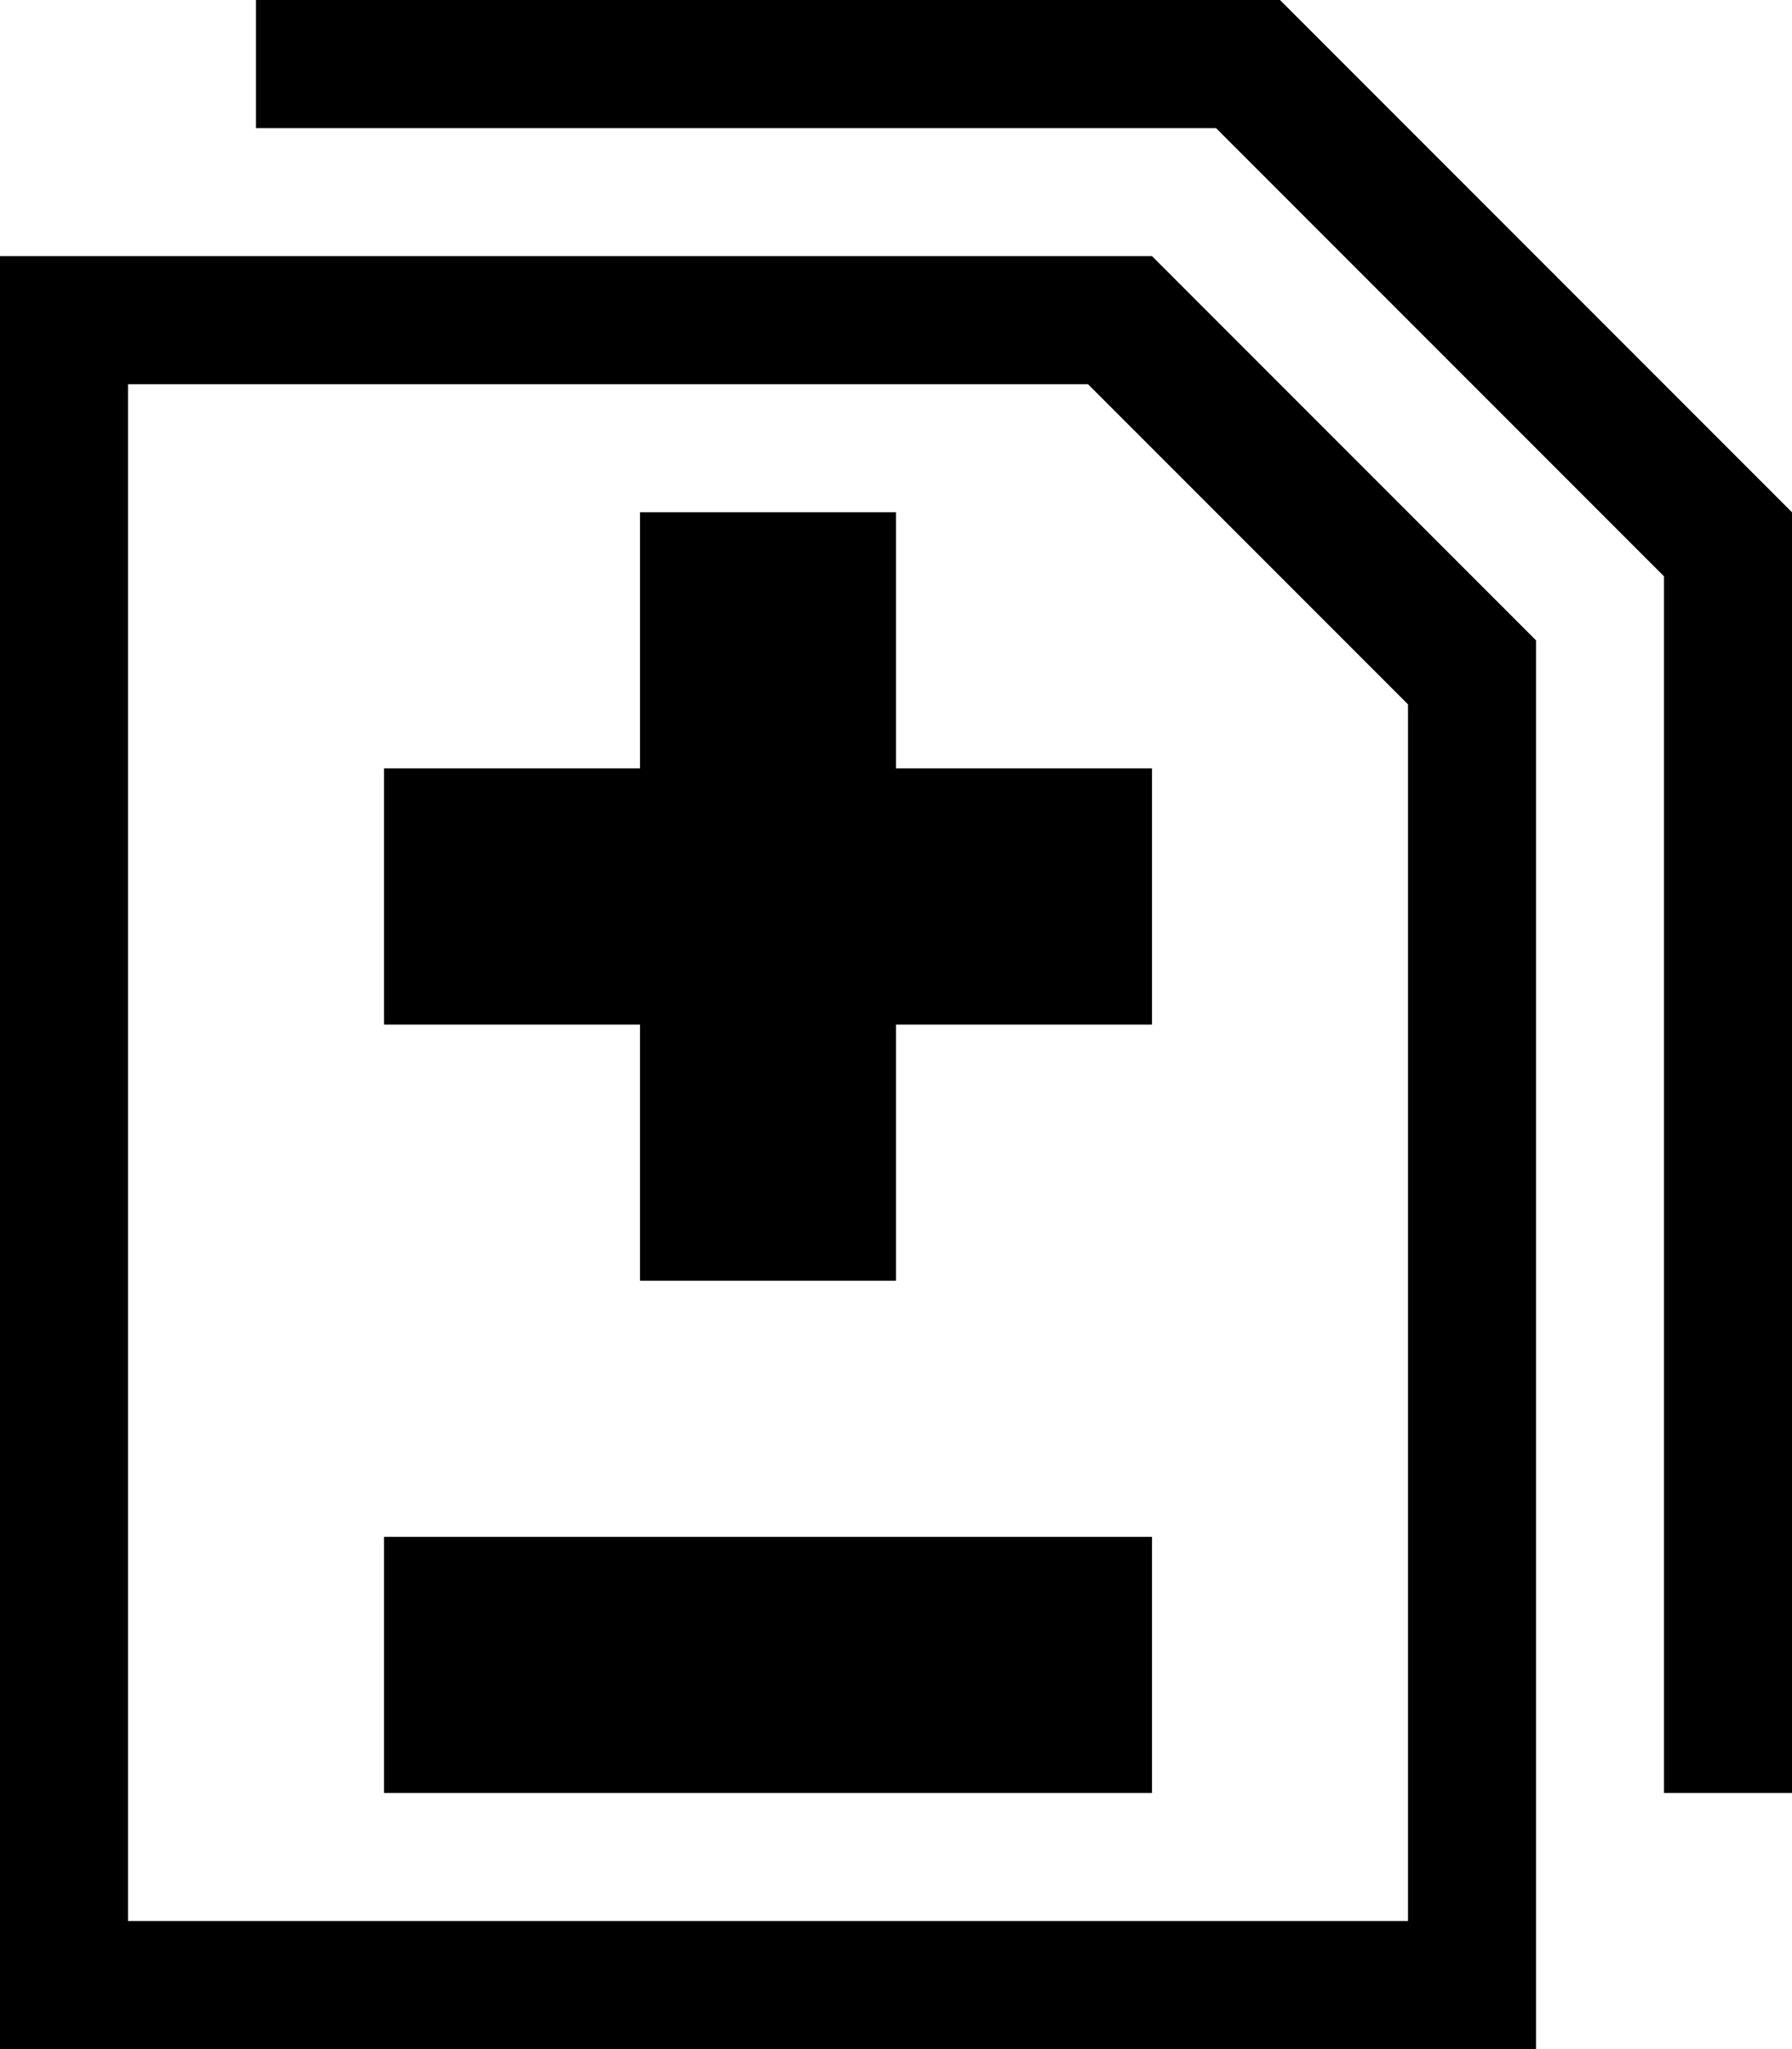
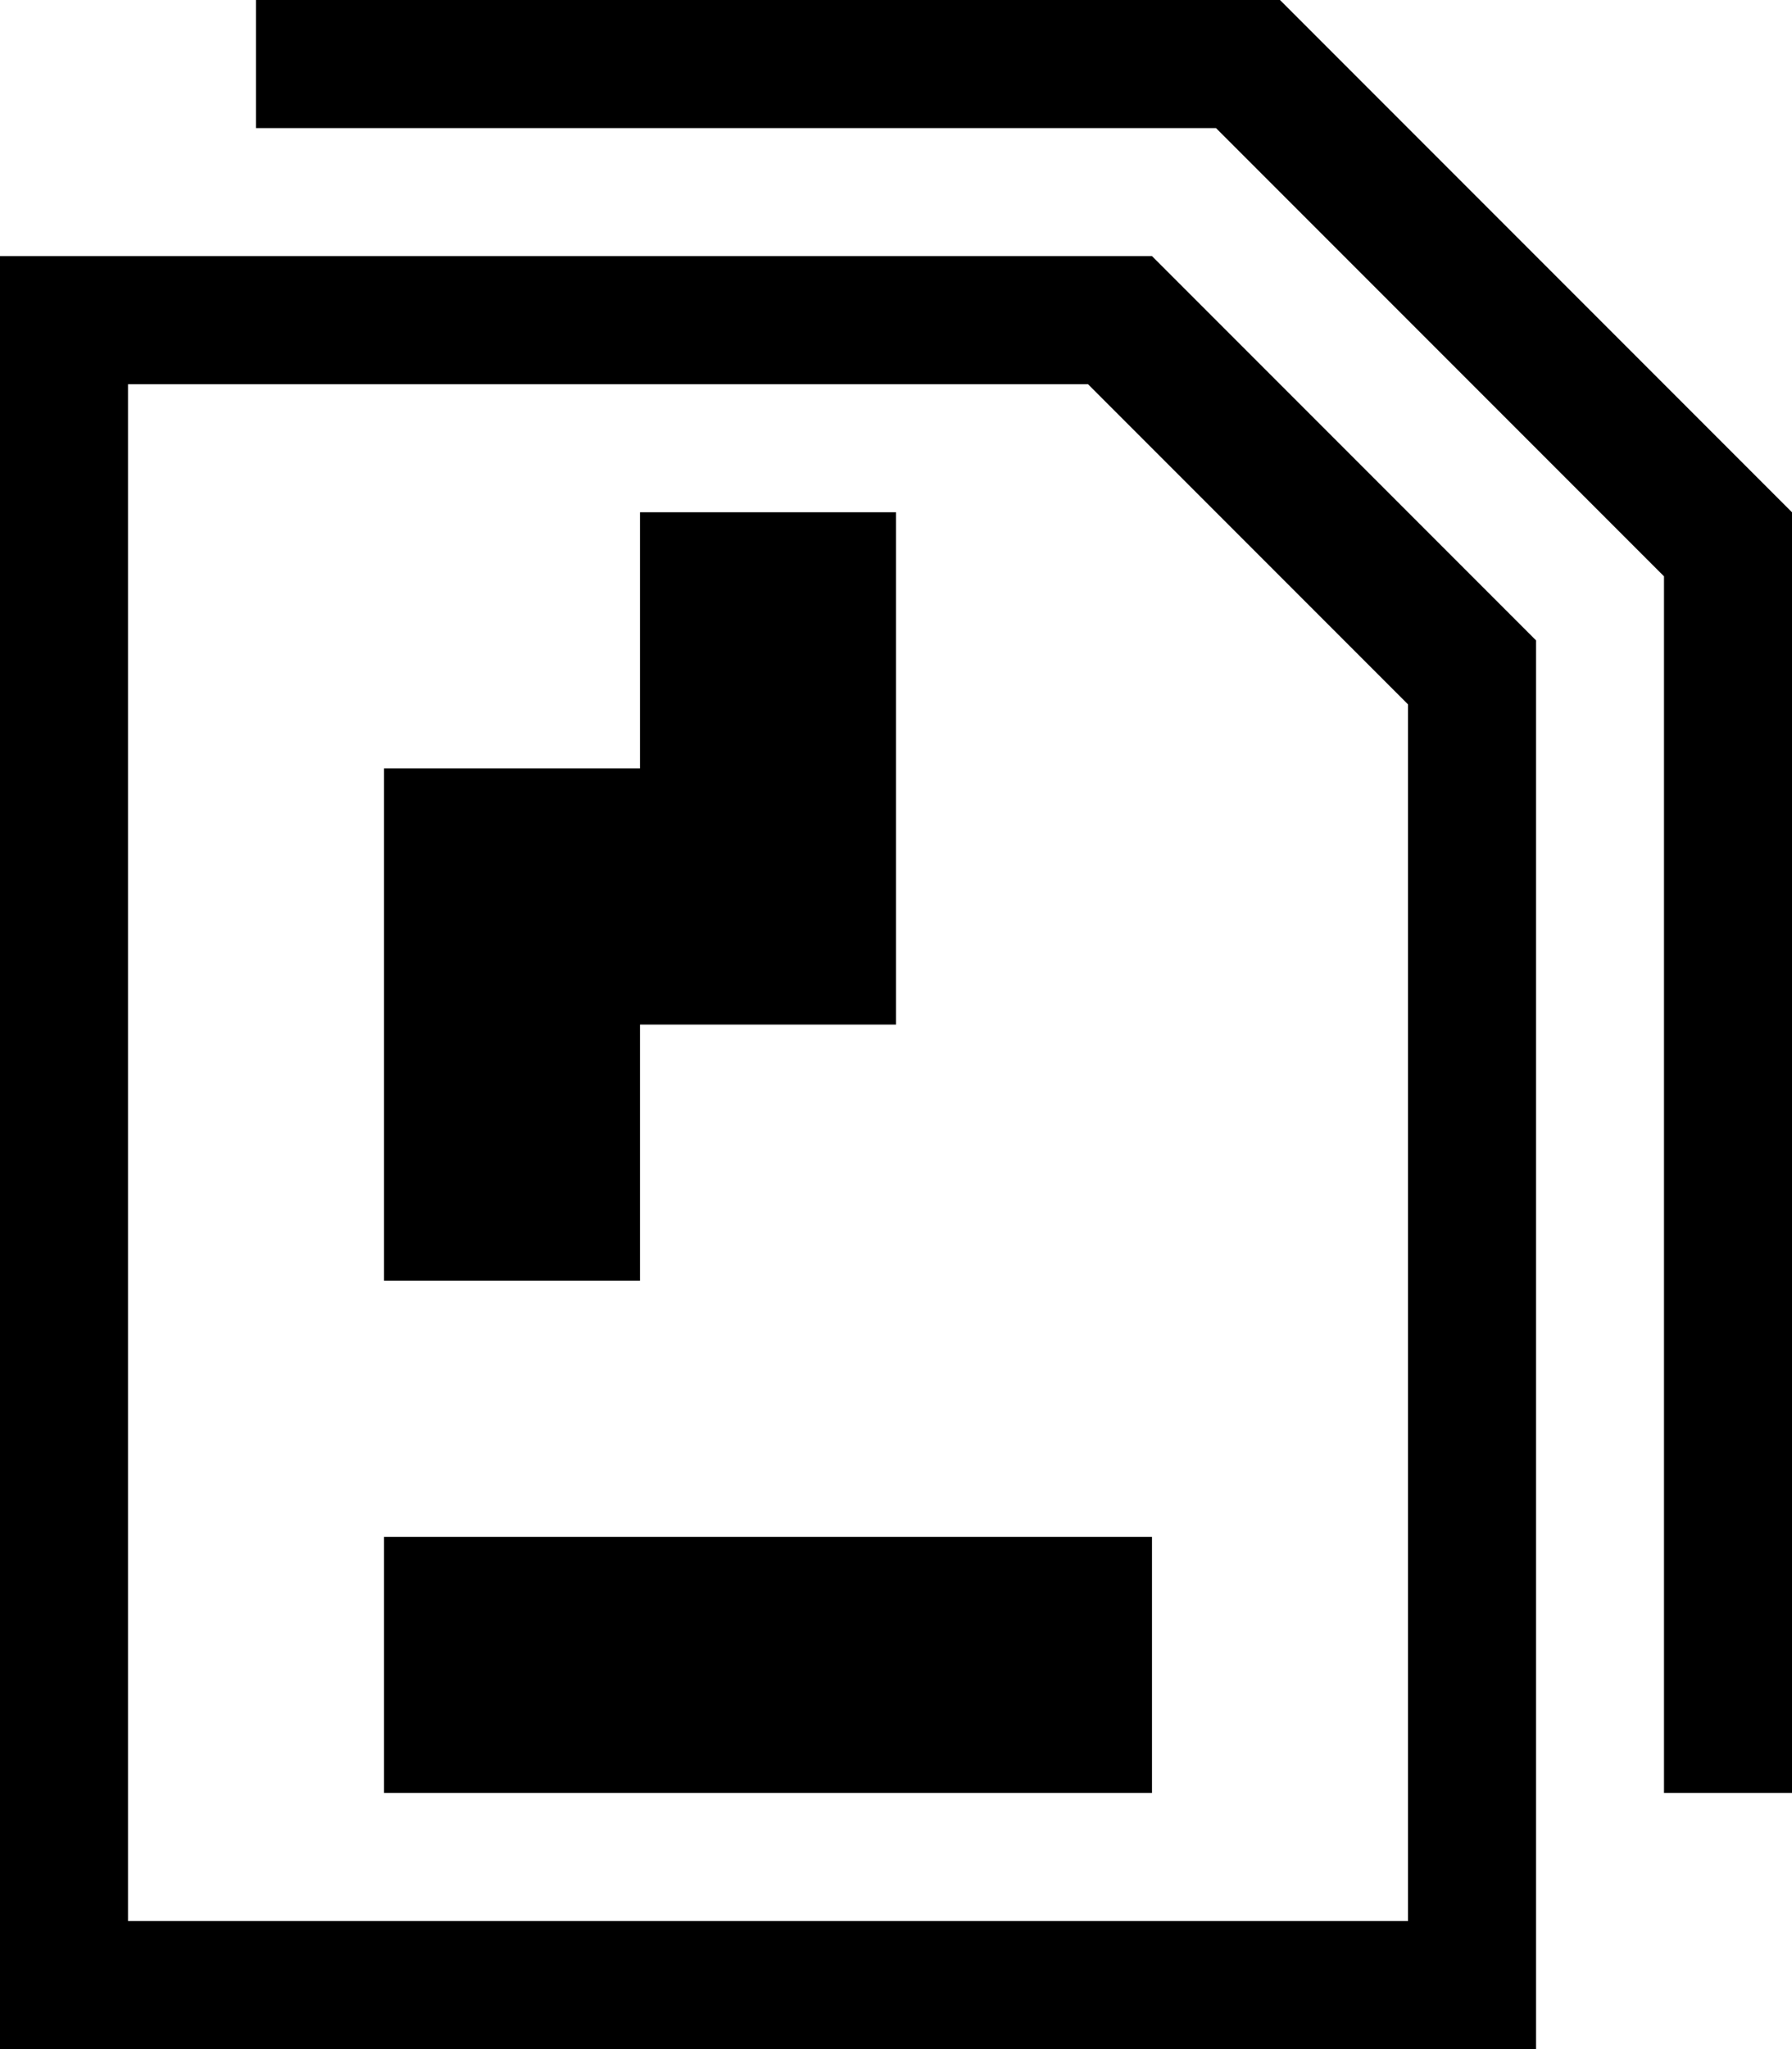
<svg xmlns="http://www.w3.org/2000/svg" height="1024" width="896">
-   <path d="M448 256H320v128H192v128h128v128h128V512h128V384H448V256zM192 896h384V768H192V896zM640 0H128v64h480l224 224v608h64V256L640 0zM0 128v896h768V320L576 128H0zM704 960H64V192h480l160 160V960z" />
+   <path d="M448 256H320v128H192v128v128h128V512h128V384H448V256zM192 896h384V768H192V896zM640 0H128v64h480l224 224v608h64V256L640 0zM0 128v896h768V320L576 128H0zM704 960H64V192h480l160 160V960z" />
</svg>